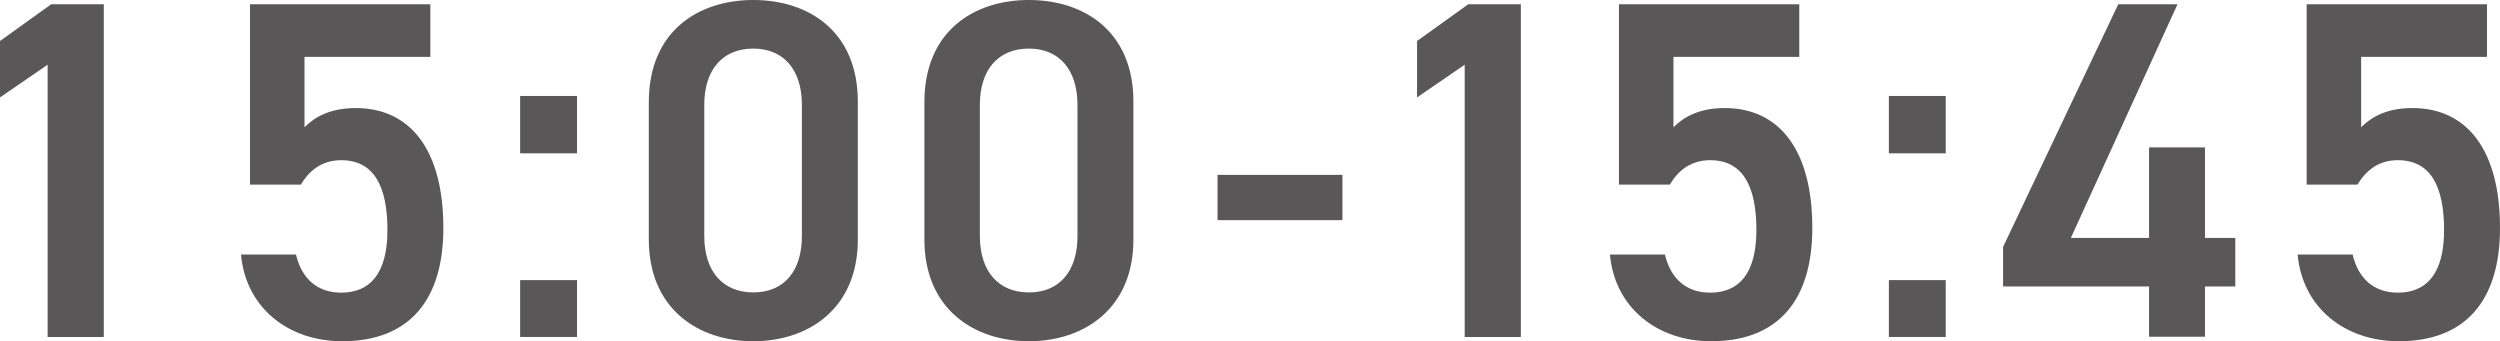
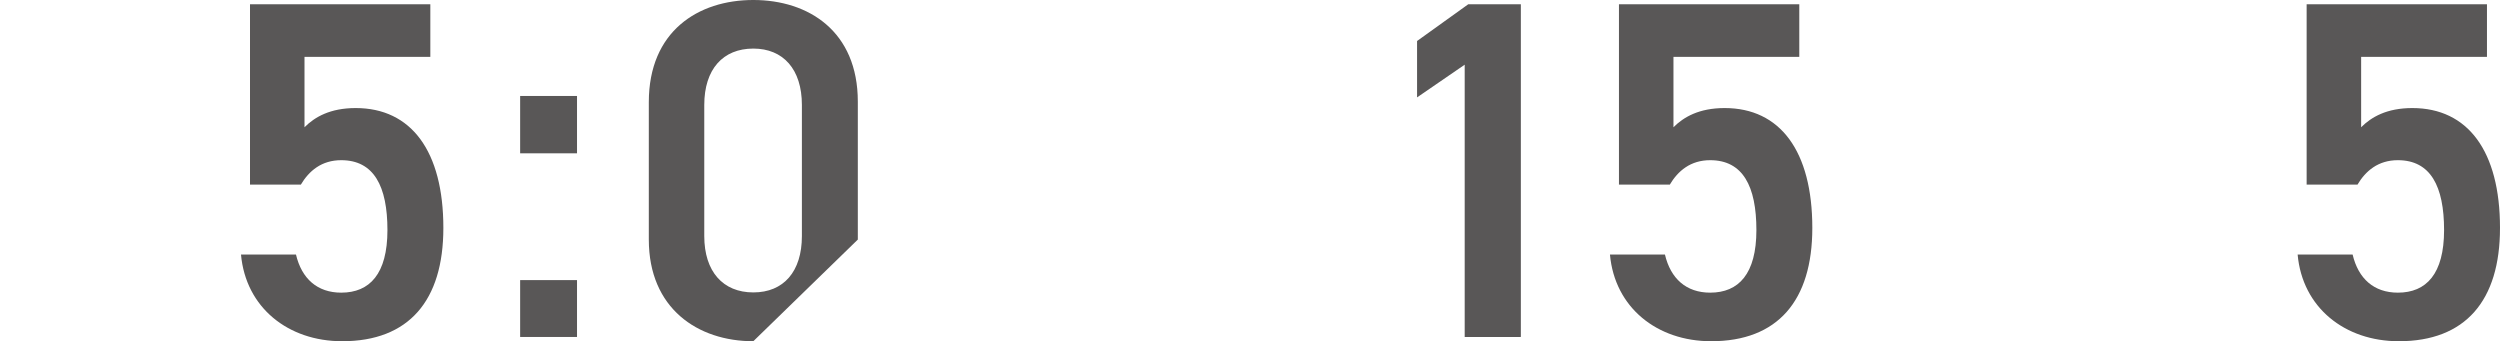
<svg xmlns="http://www.w3.org/2000/svg" id="_レイヤー_2" data-name="レイヤー 2" viewBox="0 0 105.5 14.4">
  <defs>
    <style>
      .cls-1 {
        fill: #595757;
      }
    </style>
  </defs>
  <g id="_レイヤー_1-2" data-name="レイヤー 1">
    <g>
-       <path class="cls-1" d="M4.37,14.22h-2.36V2.73l-2.01,1.38V1.73L2.16.18h2.22v14.03Z" />
      <path class="cls-1" d="M12.69,7.79h-2.14V.18h7.61v2.22h-5.31v2.97c.43-.43,1.08-.81,2.16-.81,2.34,0,3.7,1.81,3.7,5.06,0,3.07-1.46,4.78-4.27,4.78-2.28,0-4.07-1.42-4.27-3.66h2.32c.24,1.02.9,1.61,1.91,1.61,1.2,0,1.95-.79,1.95-2.64s-.57-2.95-1.95-2.95c-.83,0-1.36.45-1.71,1.04Z" />
      <path class="cls-1" d="M24.35,6.47h-2.4v-2.42h2.4v2.42ZM24.35,14.22h-2.4v-2.4h2.4v2.4Z" />
-       <path class="cls-1" d="M31.79,14.4c-2.34,0-4.41-1.38-4.41-4.29v-5.8c0-2.99,2.08-4.31,4.41-4.31s4.41,1.32,4.41,4.29v5.82c0,2.91-2.08,4.29-4.41,4.29ZM31.79,2.05c-1.28,0-2.07.87-2.07,2.38v5.53c0,1.5.79,2.38,2.07,2.38s2.05-.88,2.05-2.38v-5.53c0-1.51-.79-2.38-2.05-2.38Z" />
-       <path class="cls-1" d="M43.42,14.4c-2.34,0-4.41-1.38-4.41-4.29v-5.8c0-2.99,2.08-4.31,4.41-4.31s4.41,1.32,4.41,4.29v5.82c0,2.91-2.08,4.29-4.41,4.29ZM43.42,2.05c-1.28,0-2.07.87-2.07,2.38v5.53c0,1.5.79,2.38,2.07,2.38s2.05-.88,2.05-2.38v-5.53c0-1.51-.79-2.38-2.05-2.38Z" />
-       <path class="cls-1" d="M51.38,7.38h5.27v1.91h-5.27v-1.91Z" />
+       <path class="cls-1" d="M31.79,14.4c-2.34,0-4.41-1.38-4.41-4.29v-5.8c0-2.99,2.08-4.31,4.41-4.31s4.41,1.32,4.41,4.29v5.82ZM31.79,2.05c-1.28,0-2.07.87-2.07,2.38v5.53c0,1.5.79,2.38,2.07,2.38s2.05-.88,2.05-2.38v-5.53c0-1.51-.79-2.38-2.05-2.38Z" />
      <path class="cls-1" d="M64.17,14.22h-2.36V2.73l-2.01,1.38V1.73l2.16-1.55h2.22v14.03Z" />
      <path class="cls-1" d="M70.46,7.79h-2.14V.18h7.61v2.22h-5.31v2.97c.43-.43,1.08-.81,2.16-.81,2.34,0,3.7,1.81,3.7,5.06,0,3.07-1.46,4.78-4.27,4.78-2.28,0-4.07-1.42-4.27-3.66h2.32c.24,1.02.9,1.61,1.91,1.61,1.2,0,1.95-.79,1.95-2.64s-.57-2.95-1.95-2.95c-.83,0-1.36.45-1.71,1.04Z" />
-       <path class="cls-1" d="M82.11,6.47h-2.4v-2.42h2.4v2.42ZM82.11,14.22h-2.4v-2.4h2.4v2.4Z" />
-       <path class="cls-1" d="M91.89.18l-4.5,9.86h3.3v-3.82h2.36v3.82h1.28v2.05h-1.28v2.12h-2.36v-2.12h-6.16v-1.67L89.39.18h2.5Z" />
      <path class="cls-1" d="M99.48,7.79h-2.14V.18h7.61v2.22h-5.31v2.97c.43-.43,1.08-.81,2.16-.81,2.34,0,3.7,1.81,3.7,5.06,0,3.07-1.46,4.78-4.27,4.78-2.28,0-4.07-1.42-4.27-3.66h2.32c.24,1.02.9,1.61,1.91,1.61,1.2,0,1.95-.79,1.95-2.64s-.57-2.95-1.95-2.95c-.83,0-1.36.45-1.71,1.04Z" />
    </g>
  </g>
</svg>